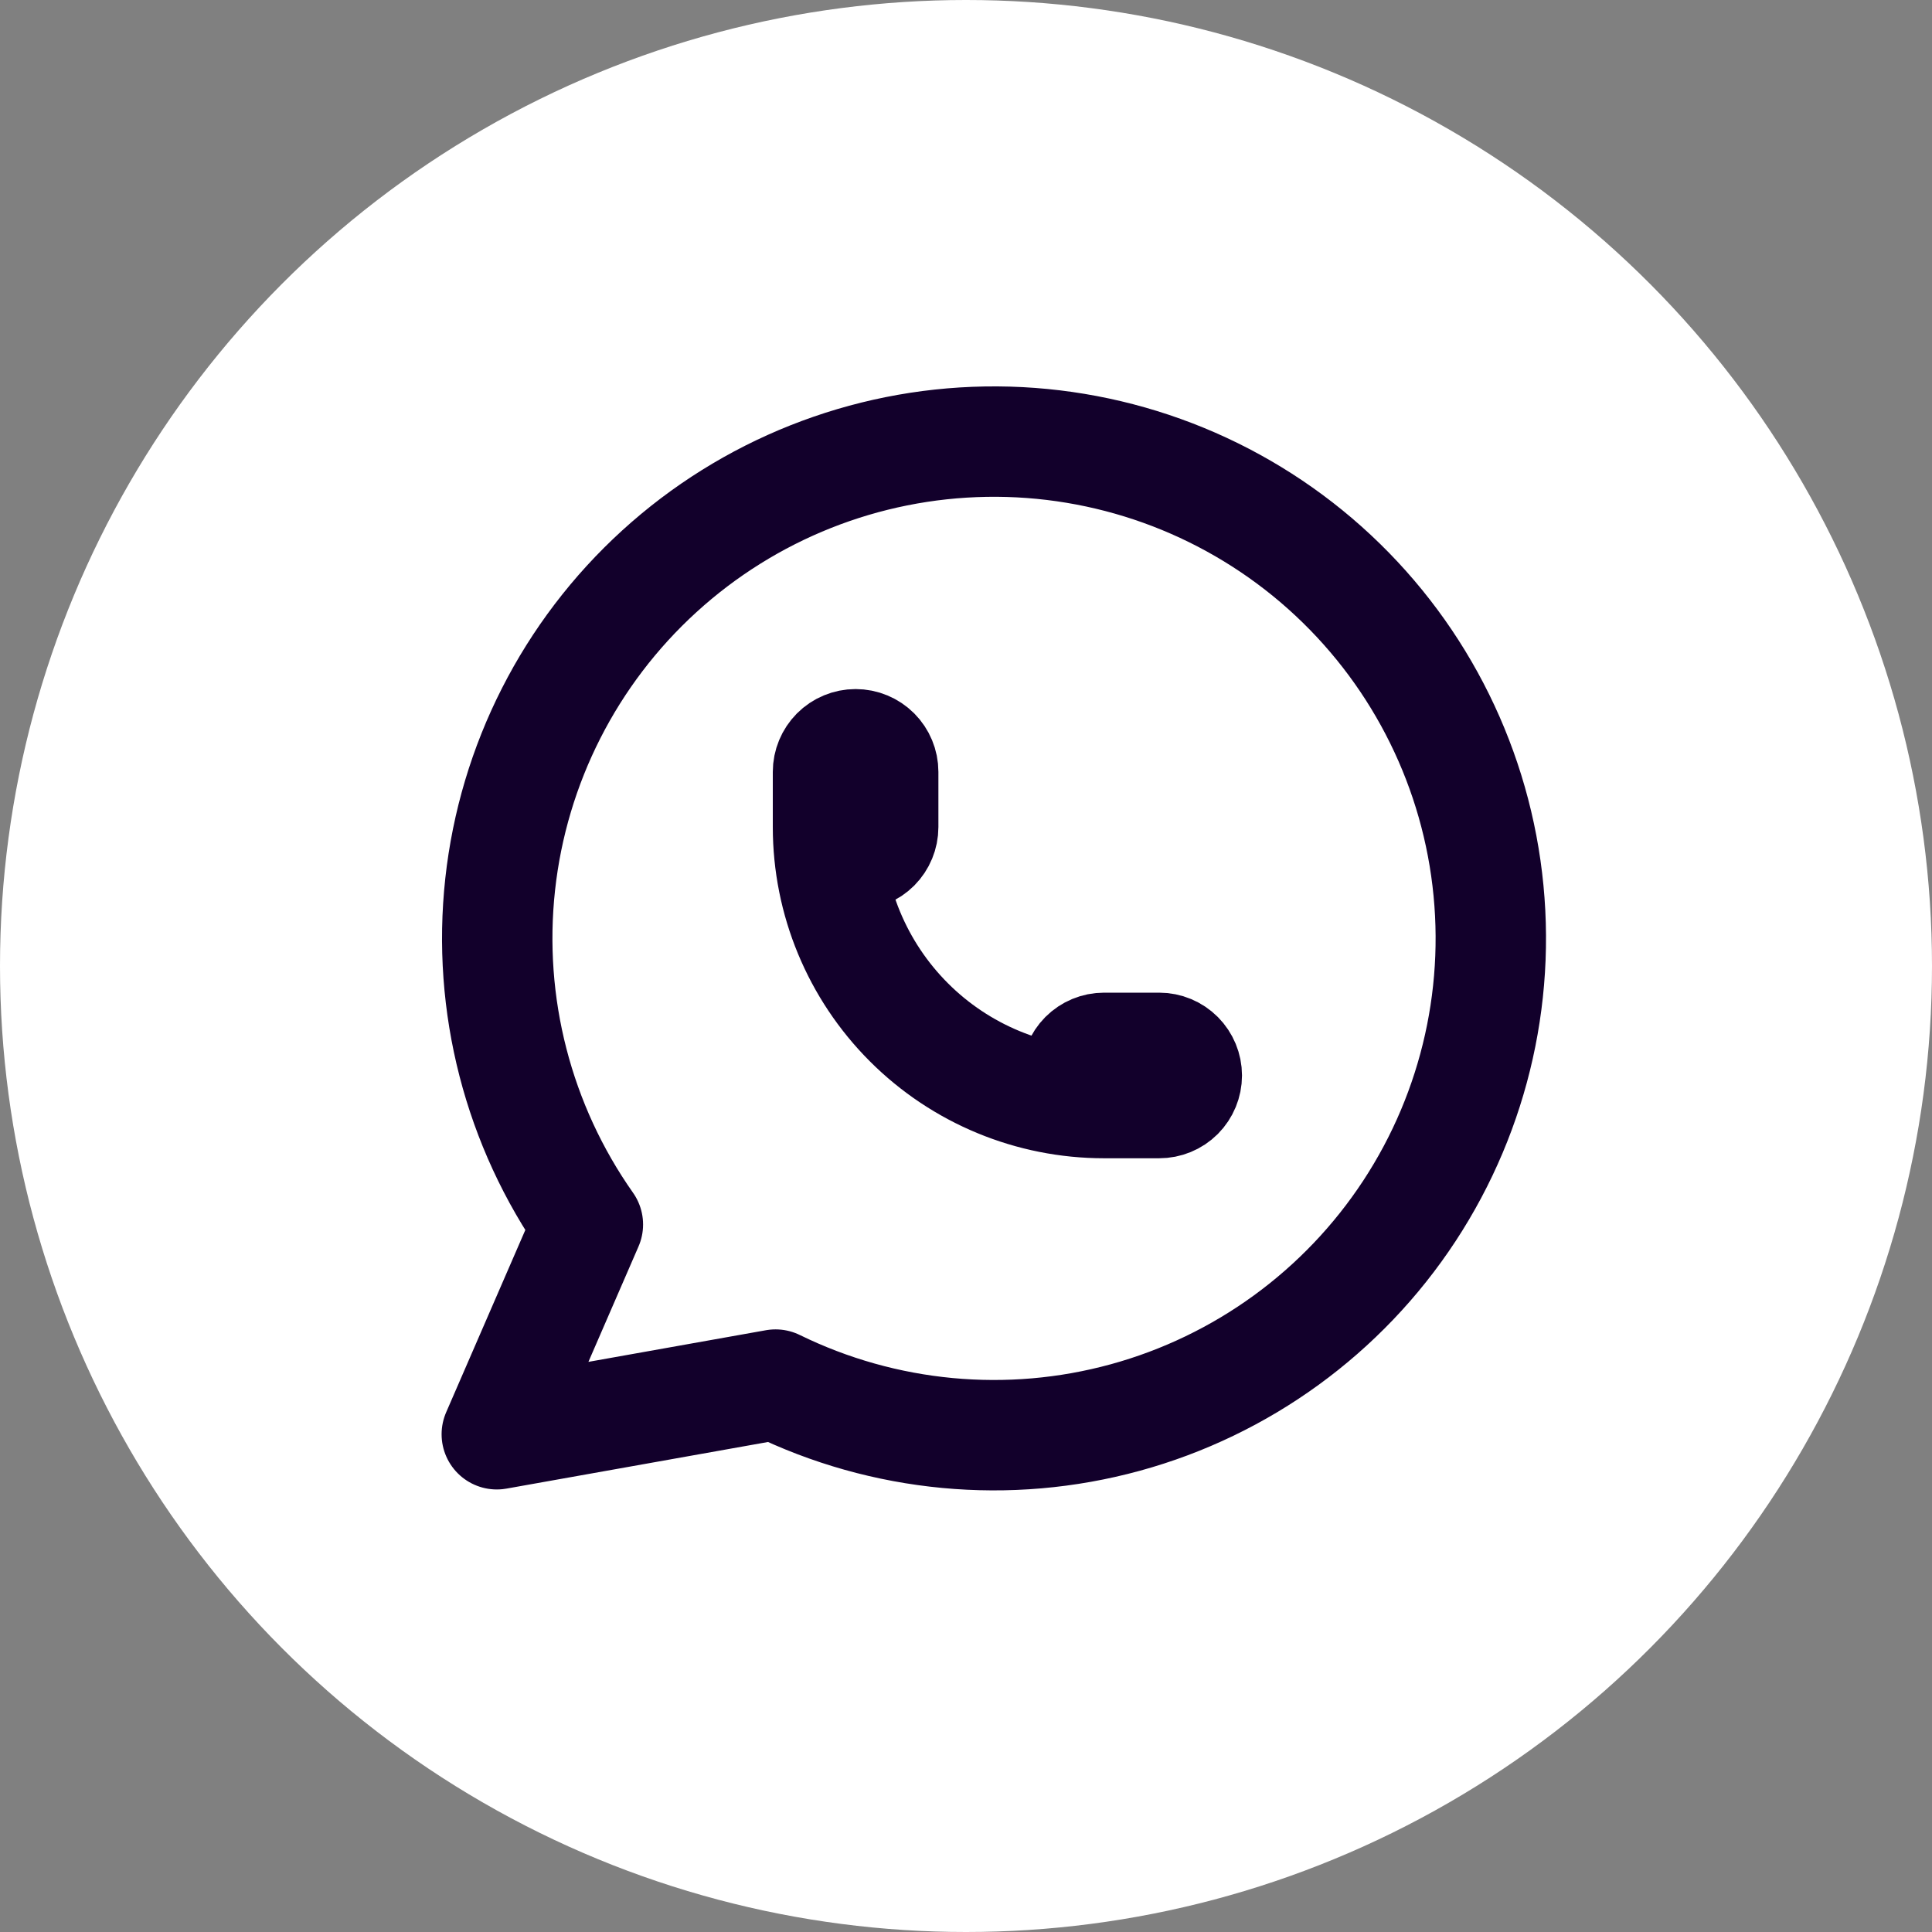
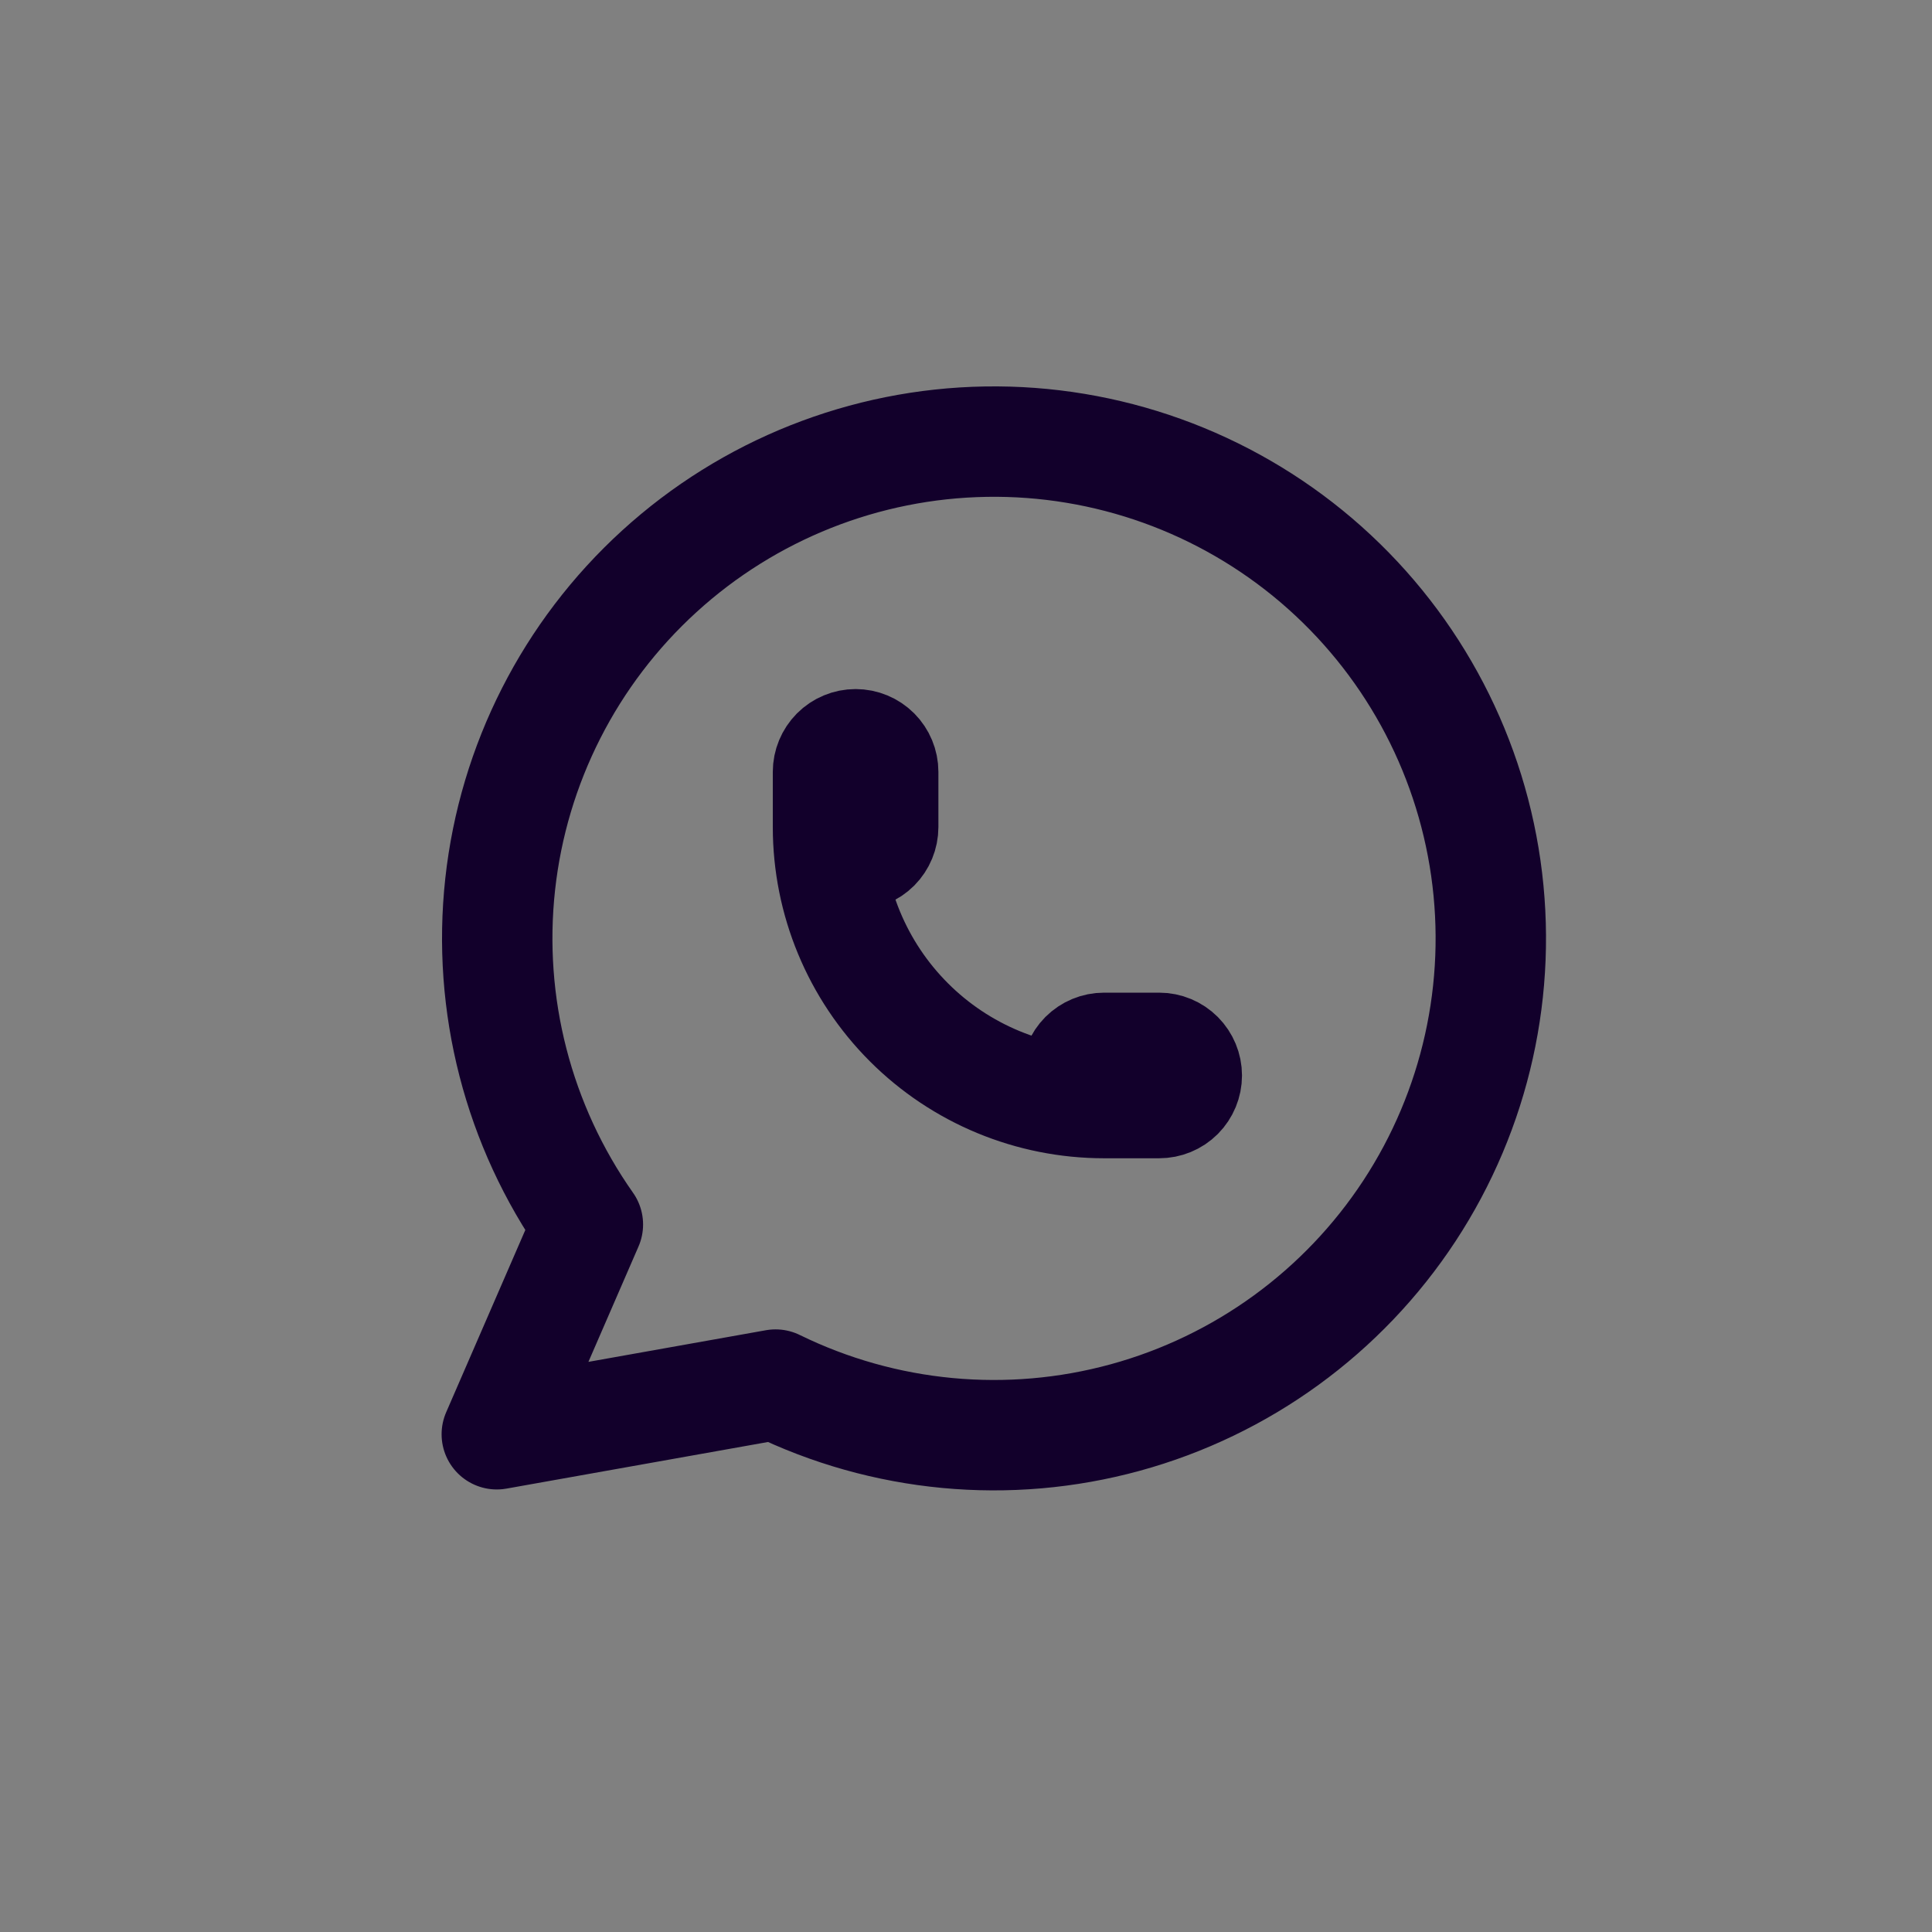
<svg xmlns="http://www.w3.org/2000/svg" width="35" height="35" viewBox="0 0 35 35" fill="none">
  <rect x="0" y="0" width="35" height="35" fill="#808080" stroke="none" />
-   <circle cx="17.5" cy="17.5" r="17.5" fill="white" />
  <path d="M9 25.983L10.65 22.183C9.388 20.391 8.823 18.2 9.061 16.021C9.299 13.842 10.325 11.825 11.945 10.349C13.565 8.872 15.668 8.037 17.859 8.001C20.051 7.965 22.18 8.73 23.848 10.152C25.516 11.575 26.607 13.557 26.917 15.727C27.227 17.897 26.735 20.105 25.532 21.938C24.329 23.77 22.499 25.101 20.385 25.68C18.271 26.259 16.019 26.047 14.05 25.083L9 25.983Z" stroke="#12002B" stroke-width="2" stroke-linecap="round" stroke-linejoin="round" />
  <path d="M15 14.983C15 15.116 15.053 15.243 15.146 15.337C15.24 15.431 15.367 15.483 15.5 15.483C15.633 15.483 15.76 15.431 15.854 15.337C15.947 15.243 16 15.116 16 14.983V13.983C16 13.851 15.947 13.724 15.854 13.63C15.76 13.536 15.633 13.483 15.5 13.483C15.367 13.483 15.24 13.536 15.146 13.63C15.053 13.724 15 13.851 15 13.983V14.983ZM15 14.983C15 16.309 15.527 17.581 16.465 18.519C17.402 19.457 18.674 19.983 20 19.983M20 19.983H21C21.133 19.983 21.26 19.931 21.354 19.837C21.447 19.743 21.5 19.616 21.5 19.483C21.5 19.351 21.447 19.224 21.354 19.13C21.26 19.036 21.133 18.983 21 18.983H20C19.867 18.983 19.74 19.036 19.646 19.13C19.553 19.224 19.5 19.351 19.5 19.483C19.5 19.616 19.553 19.743 19.646 19.837C19.74 19.931 19.867 19.983 20 19.983Z" stroke="#12002B" stroke-width="2" stroke-linecap="round" stroke-linejoin="round" />
</svg>